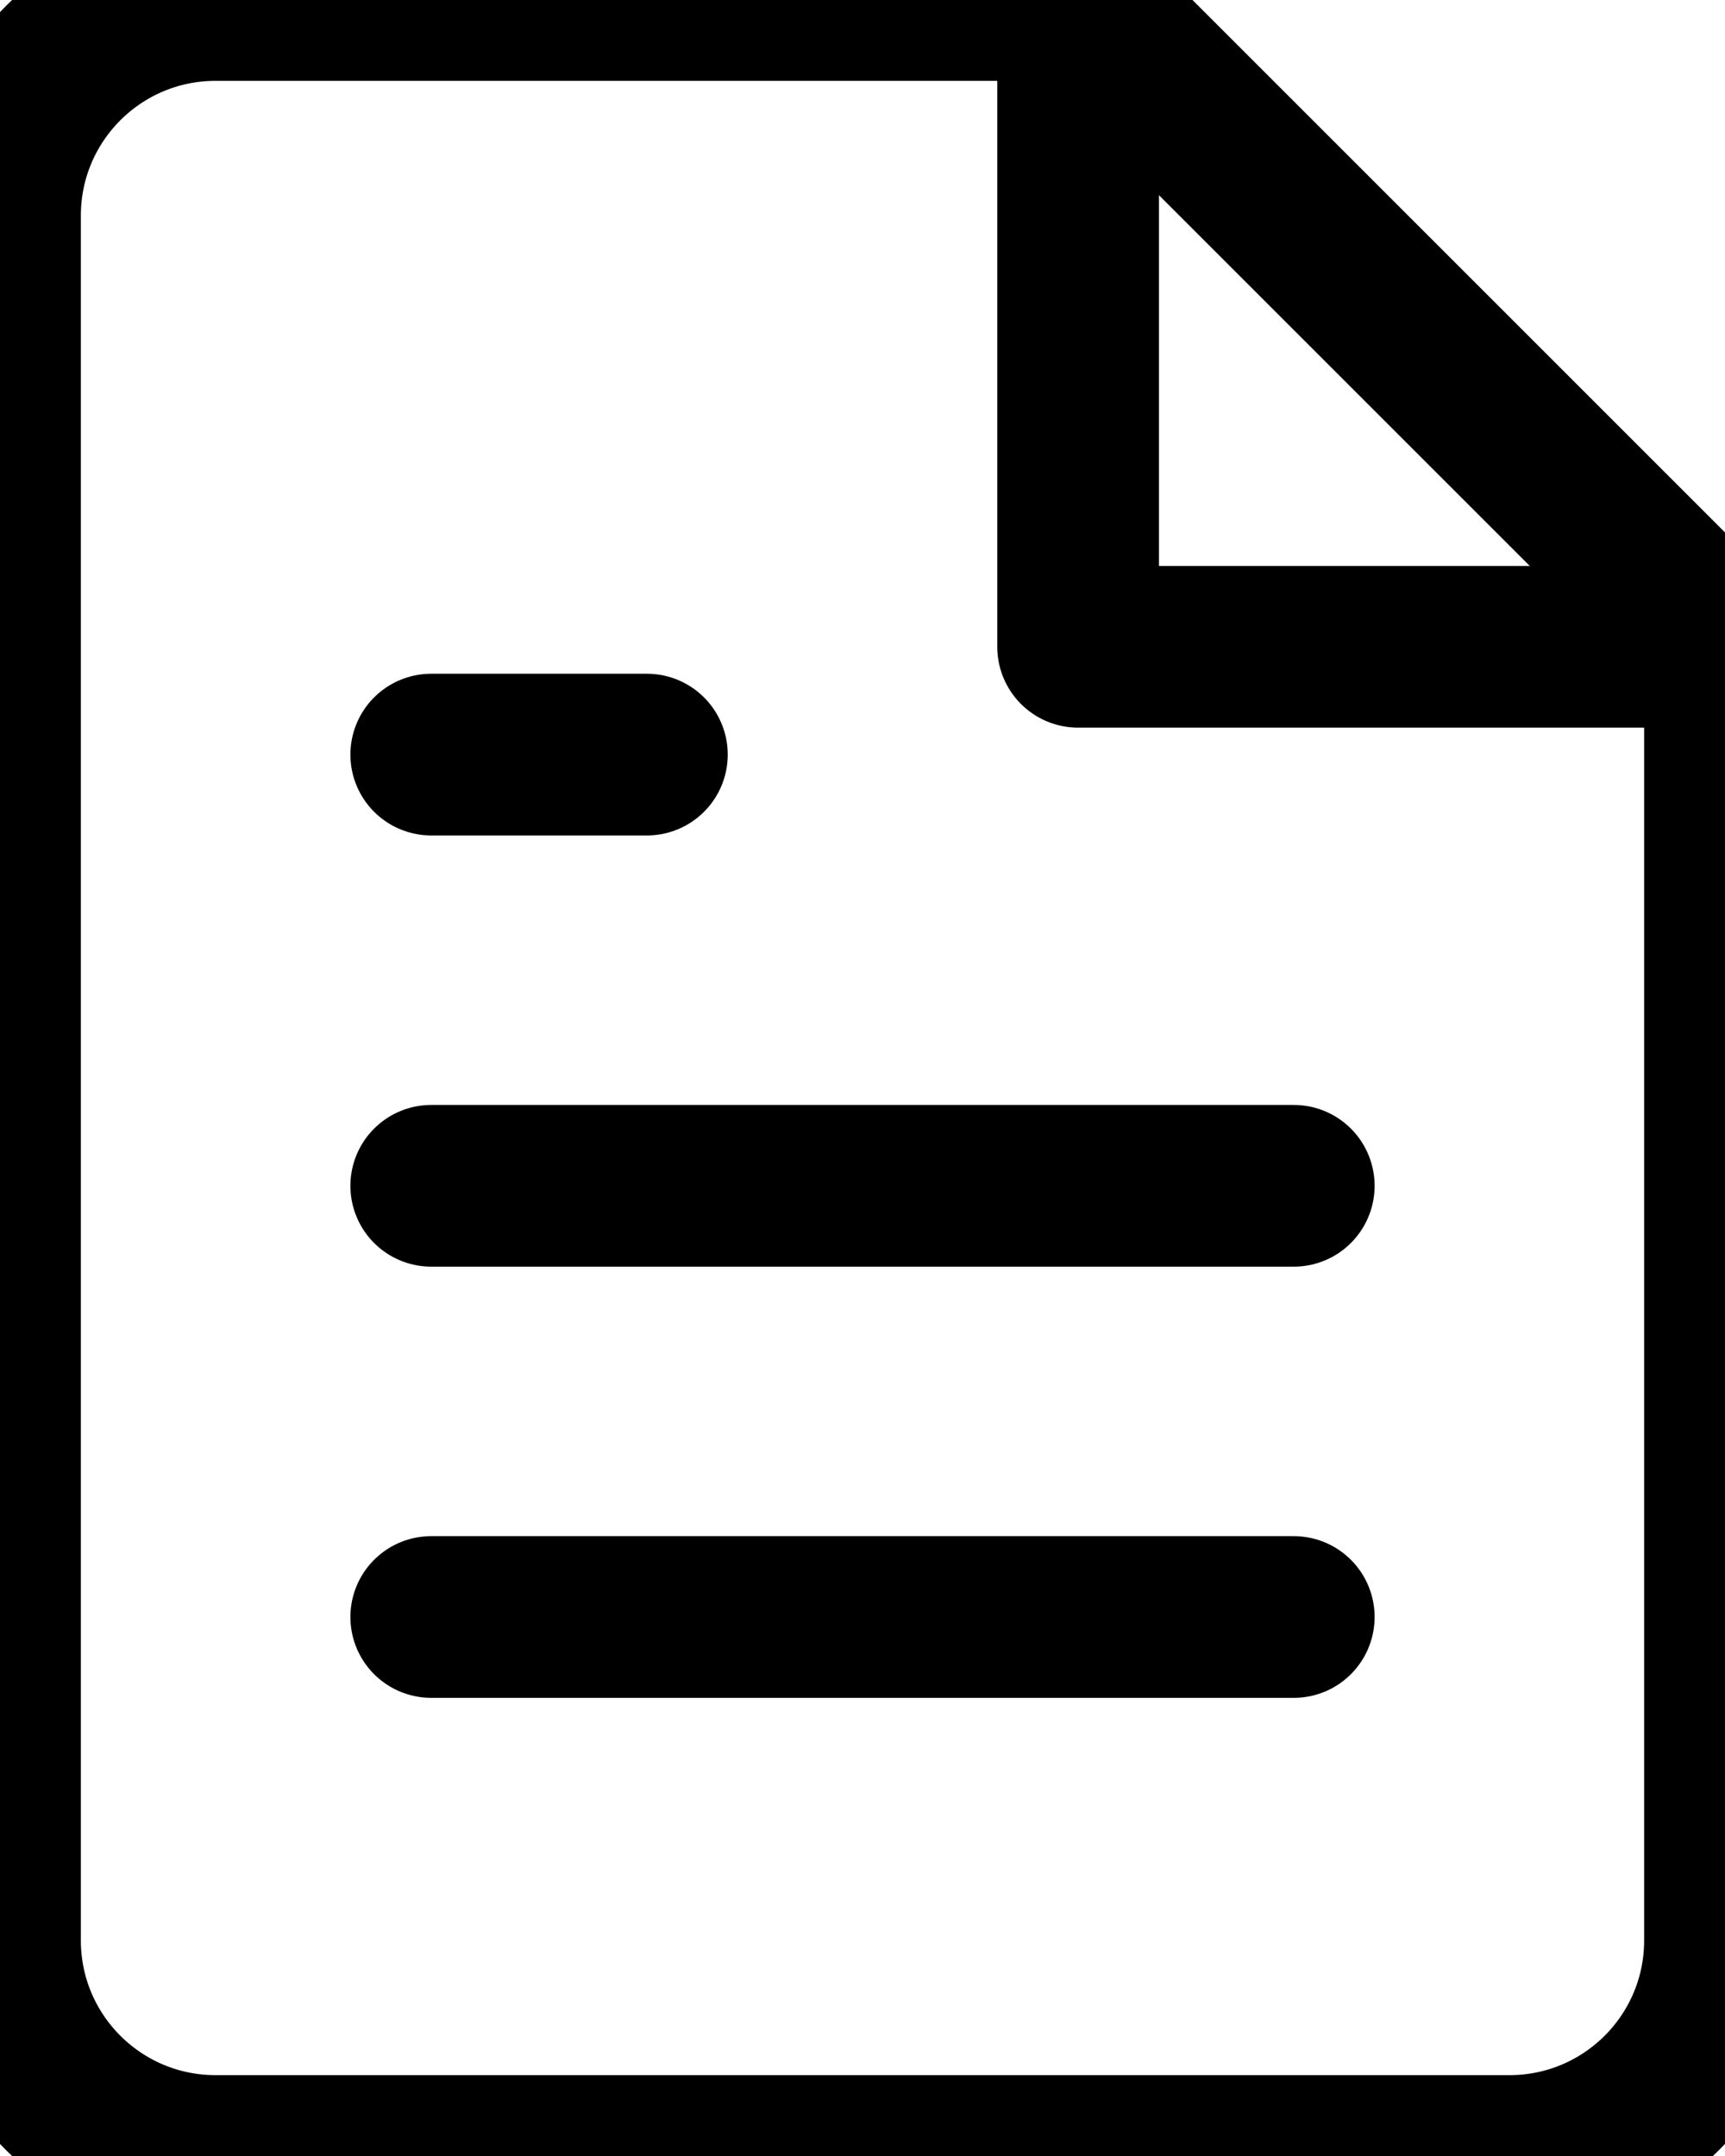
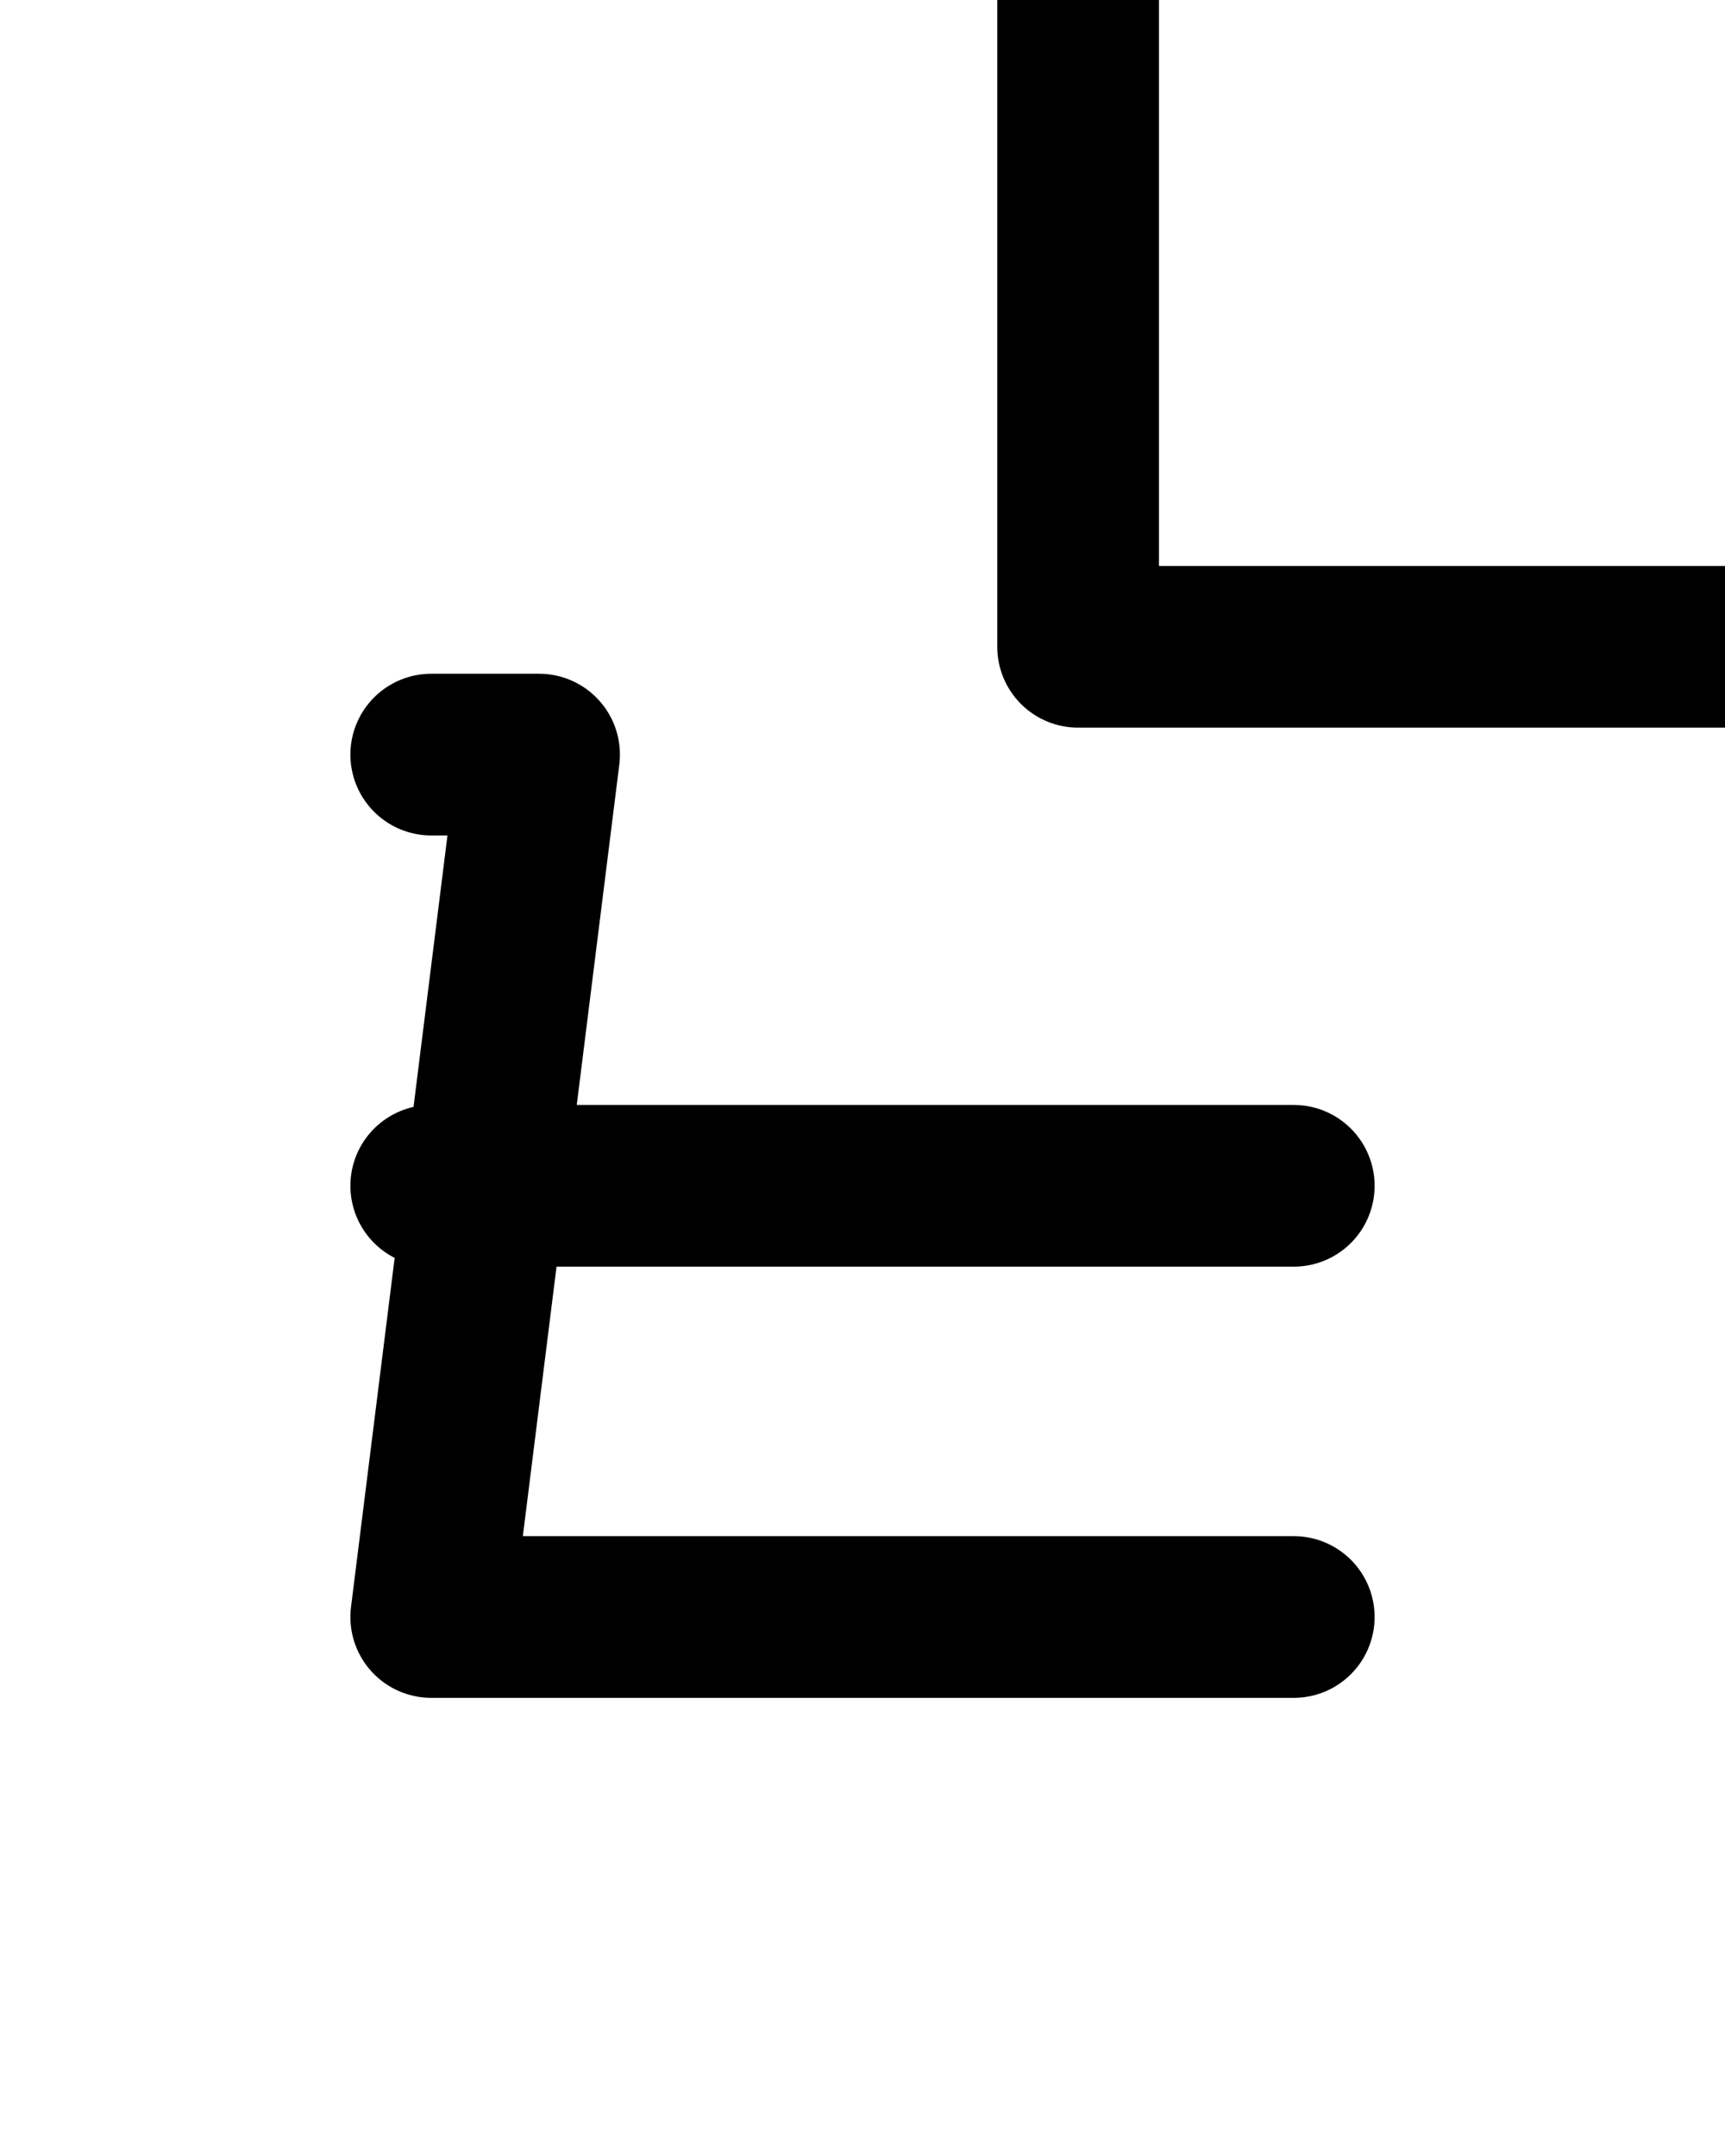
<svg xmlns="http://www.w3.org/2000/svg" width="32" height="40" viewBox="0 0 32 40">
  <defs>
    <filter id="ap0kzkr3ga">
      <feColorMatrix in="SourceGraphic" values="0 0 0 0 0.678 0 0 0 0 0.243 0 0 0 0 0.184 0 0 0 1 0" />
    </filter>
  </defs>
  <g fill="none" fill-rule="evenodd" stroke="#000" stroke-linecap="round" stroke-linejoin="round" stroke-width="3" filter="url(#ap0kzkr3ga)">
-     <path d="M20 0H4C1.79 0 0 1.79 0 4v32c0 2.21 1.79 4 4 4h24c2.21 0 4-1.79 4-4V12L20 0z" />
-     <path d="M20 0L20 12 32 12M24 22L8 22M24 30L8 30M12 14L10 14 8 14" />
+     <path d="M20 0L20 12 32 12M24 22L8 22M24 30L8 30L10 14 8 14" />
  </g>
</svg>